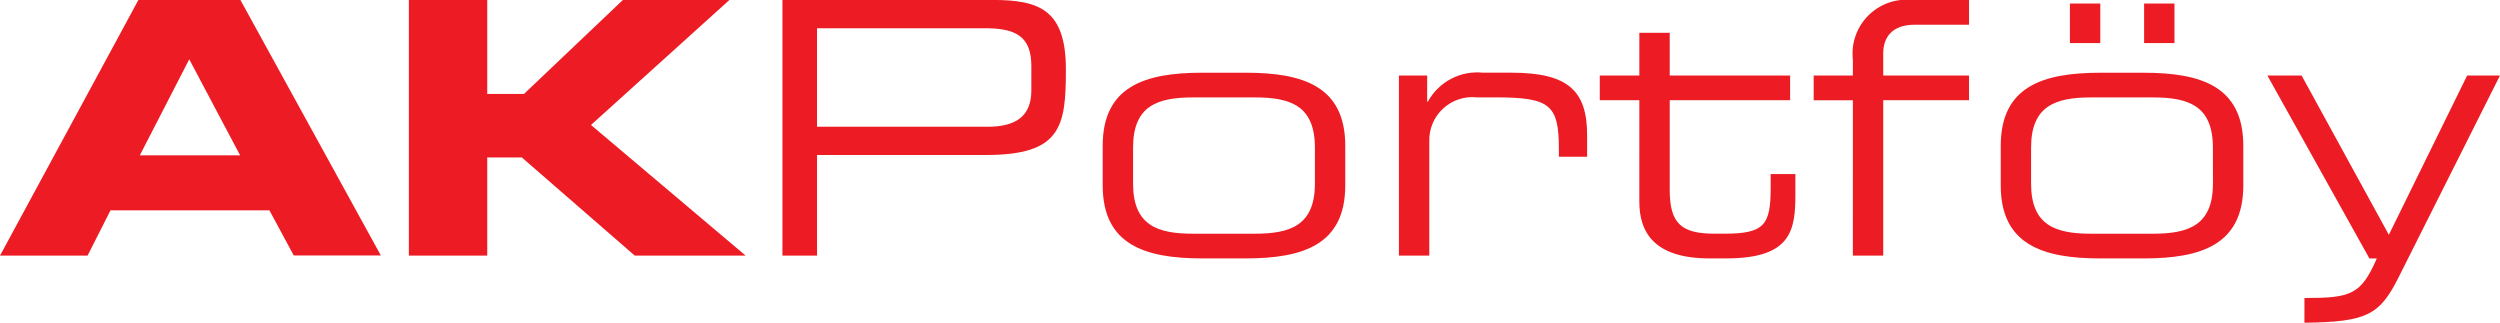
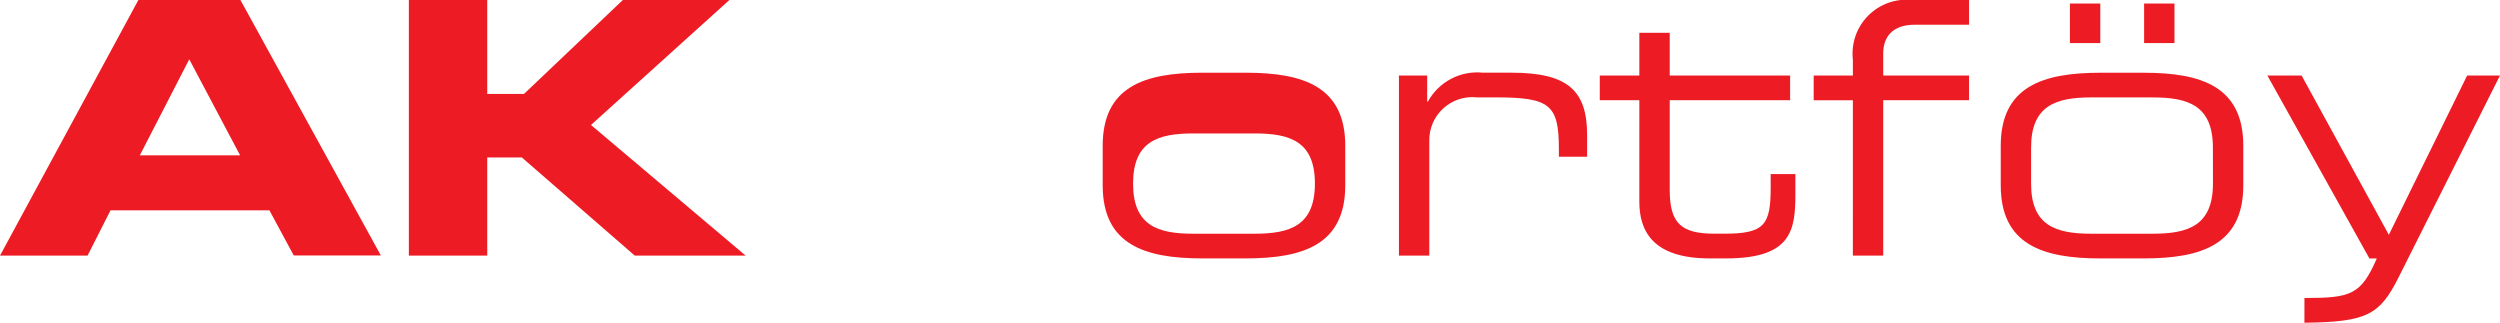
<svg xmlns="http://www.w3.org/2000/svg" width="155" height="20.009">
  <defs>
    <clipPath id="a">
      <path data-name="Контур 5890" d="M12.321-18.063l3.153 5.955H9.255zM.587-5.892h5.429L7.439-8.7h9.851l1.511 2.8h5.4l-8.708-15.84H9.167z" transform="translate(-.587 21.74)" fill="none" clip-rule="evenodd" />
    </clipPath>
    <clipPath id="b">
      <path data-name="Контур 5889" d="M-56 282.457h805.853V-287H-56z" transform="translate(56 287)" fill="none" />
    </clipPath>
    <clipPath id="c">
      <path data-name="Контур 5893" d="M27.073-5.892h4.86v-6.085h2.146l7 6.085h6.874l-9.588-8.1 8.58-7.747H40.34l-6.129 5.823h-2.278v-5.824h-4.86z" transform="translate(-27.073 21.74)" fill="none" clip-rule="evenodd" />
    </clipPath>
    <clipPath id="d">
      <path data-name="Контур 5896" d="M66.707-16.137c0 1.64-1.007 2.254-2.714 2.254H53.419v-6.107h10.4c1.861 0 2.889.459 2.889 2.342zM51.275-5.892h2.145v-6.24H63.9c4.664 0 4.949-1.77 4.949-5.3 0-3.7-1.642-4.312-4.532-4.312H51.275z" transform="translate(-51.275 21.741)" fill="none" clip-rule="evenodd" />
    </clipPath>
    <clipPath id="e">
-       <path data-name="Контур 5899" d="M85.178-10.156c0 2.6-1.533 3.108-3.721 3.108h-3.831c-2.189 0-3.722-.5-3.722-3.108v-2.234c0-2.605 1.533-3.109 3.722-3.109h3.831c2.188 0 3.721.5 3.721 3.109zm-13.157.11c0 3.677 2.605 4.529 6.172 4.529h2.694c3.567 0 6.173-.852 6.173-4.529V-12.5c0-3.679-2.606-4.53-6.173-4.53h-2.694c-3.567 0-6.172.851-6.172 4.53z" transform="translate(-72.021 17.028)" fill="none" clip-rule="evenodd" />
+       <path data-name="Контур 5899" d="M85.178-10.156c0 2.6-1.533 3.108-3.721 3.108h-3.831c-2.189 0-3.722-.5-3.722-3.108c0-2.605 1.533-3.109 3.722-3.109h3.831c2.188 0 3.721.5 3.721 3.109zm-13.157.11c0 3.677 2.605 4.529 6.172 4.529h2.694c3.567 0 6.173-.852 6.173-4.529V-12.5c0-3.679-2.606-4.53-6.173-4.53h-2.694c-3.567 0-6.172.851-6.172 4.53z" transform="translate(-72.021 17.028)" fill="none" clip-rule="evenodd" />
    </clipPath>
    <clipPath id="f">
      <path data-name="Контур 5902" d="M91.212-5.69h1.882v-7.092A2.666 2.666 0 0196.05-15.5h1.16c3.349 0 3.918.44 3.918 3.195v.484h1.751v-1.336c0-2.737-1.16-3.874-4.686-3.874h-1.771a3.481 3.481 0 00-3.415 1.794h-.044v-1.619h-1.751z" transform="translate(-91.212 17.028)" fill="none" clip-rule="evenodd" />
    </clipPath>
    <clipPath id="g">
      <path data-name="Контур 5905" d="M106.674-9.149c0 1.816.831 3.521 4.356 3.521h1.029c4.071 0 4.291-1.772 4.291-4.006v-1.223h-1.532v.832c0 2.34-.393 2.865-2.889 2.865h-.591c-2.059 0-2.779-.633-2.779-2.713v-5.562h7.464v-1.53h-7.464v-2.65h-1.884v2.65h-2.453v1.53h2.453z" transform="translate(-104.221 19.615)" fill="none" clip-rule="evenodd" />
    </clipPath>
    <clipPath id="h">
      <path data-name="Контур 5908" d="M120.508-5.892h1.883v-9.634h5.32v-1.53h-5.32v-1.378c0-.988.547-1.773 1.949-1.773h3.372v-1.533h-3.525a3.344 3.344 0 00-3.678 3.7v.985h-2.43v1.53h2.43z" transform="translate(-118.078 21.74)" fill="none" clip-rule="evenodd" />
    </clipPath>
    <clipPath id="i">
      <path data-name="Контур 5911" d="M143.354-10.347c0 2.6-1.532 3.106-3.721 3.106H135.8c-2.19 0-3.722-.5-3.722-3.106v-2.235c0-2.6 1.532-3.109 3.722-3.109h3.83c2.189 0 3.721.5 3.721 3.109zm-13.157.109c0 3.677 2.606 4.529 6.174 4.529h2.693c3.568 0 6.172-.852 6.172-4.529v-2.452c0-3.68-2.6-4.531-6.172-4.531h-2.693c-3.568 0-6.174.851-6.174 4.531zm8.889-8.823h1.883v-2.451h-1.883zm-4.6 0h1.883v-2.451h-1.883z" transform="translate(-130.197 21.512)" fill="none" clip-rule="evenodd" />
    </clipPath>
    <clipPath id="j">
      <path data-name="Контур 5914" d="M149.766-1.522c3.873-.046 4.662-.483 5.823-2.783l6.3-12.541h-2.035L155-6.973l-5.407-9.873h-2.123l6.325 11.338h.459c-.984 2.256-1.6 2.453-4.486 2.453z" transform="translate(-147.467 16.847)" fill="none" clip-rule="evenodd" />
    </clipPath>
  </defs>
  <g data-name="Сгруппировать 3782">
    <g data-name="Сгруппировать 3781">
      <g data-name="Сгруппировать 3764" clip-path="url(#a)">
        <g data-name="Сгруппировать 3763" transform="translate(-54.158 -253.872)" clip-path="url(#b)">
          <path data-name="Контур 5888" d="M49.372 249.087h33.189v25.419H49.372z" fill="#ed1c24" />
        </g>
      </g>
      <g data-name="Сгруппировать 3766" transform="translate(25.349)" clip-path="url(#c)">
        <g data-name="Сгруппировать 3765" transform="translate(-79.507 -253.872)" clip-path="url(#b)">
          <path data-name="Контур 5891" d="M74.721 249.087h30.455v25.419H74.721z" fill="#ed1c24" />
        </g>
      </g>
      <g data-name="Сгруппировать 3768" transform="translate(48.511)" clip-path="url(#d)">
        <g data-name="Сгруппировать 3767" transform="translate(-102.669 -253.872)" clip-path="url(#b)">
-           <path data-name="Контур 5894" d="M97.884 249.086h27.15v25.419h-27.15z" fill="#ed1c24" />
-         </g>
+           </g>
      </g>
      <g data-name="Сгруппировать 3770" transform="translate(68.367 4.51)" clip-path="url(#e)">
        <g data-name="Сгруппировать 3769" transform="translate(-122.525 -258.382)" clip-path="url(#b)">
          <path data-name="Контур 5897" d="M117.74 253.597h24.61v21.082h-24.61z" fill="#ed1c24" />
        </g>
      </g>
      <g data-name="Сгруппировать 3772" transform="translate(86.734 4.51)" clip-path="url(#f)">
        <g data-name="Сгруппировать 3771" transform="translate(-140.892 -258.382)" clip-path="url(#b)">
          <path data-name="Контур 5900" d="M136.107 253.597h21.238v20.909h-21.238z" fill="#ed1c24" />
        </g>
      </g>
      <g data-name="Сгруппировать 3774" transform="translate(99.185 2.034)" clip-path="url(#g)">
        <g data-name="Сгруппировать 3773" transform="translate(-153.343 -255.906)" clip-path="url(#b)">
          <path data-name="Контур 5903" d="M148.557 251.121h21.7v23.558h-21.7z" fill="#ed1c24" />
        </g>
      </g>
      <g data-name="Сгруппировать 3776" transform="translate(112.447)" clip-path="url(#h)">
        <g data-name="Сгруппировать 3775" transform="translate(-166.605 -253.872)" clip-path="url(#b)">
          <path data-name="Контур 5906" d="M161.82 249.087h19.2v25.419h-19.2z" fill="#ed1c24" />
        </g>
      </g>
      <g data-name="Сгруппировать 3778" transform="translate(124.046 .219)" clip-path="url(#i)">
        <g data-name="Сгруппировать 3777" transform="translate(-178.203 -254.09)" clip-path="url(#b)">
          <path data-name="Контур 5909" d="M173.421 249.305h24.61v25.374h-24.61z" fill="#ed1c24" />
        </g>
      </g>
      <g data-name="Сгруппировать 3780" transform="translate(140.575 4.684)" clip-path="url(#j)">
        <g data-name="Сгруппировать 3779" transform="translate(-194.733 -258.556)" clip-path="url(#b)">
          <path data-name="Контур 5912" d="M189.947 253.77h24v24.9h-24z" fill="#ed1c24" />
        </g>
      </g>
    </g>
  </g>
</svg>